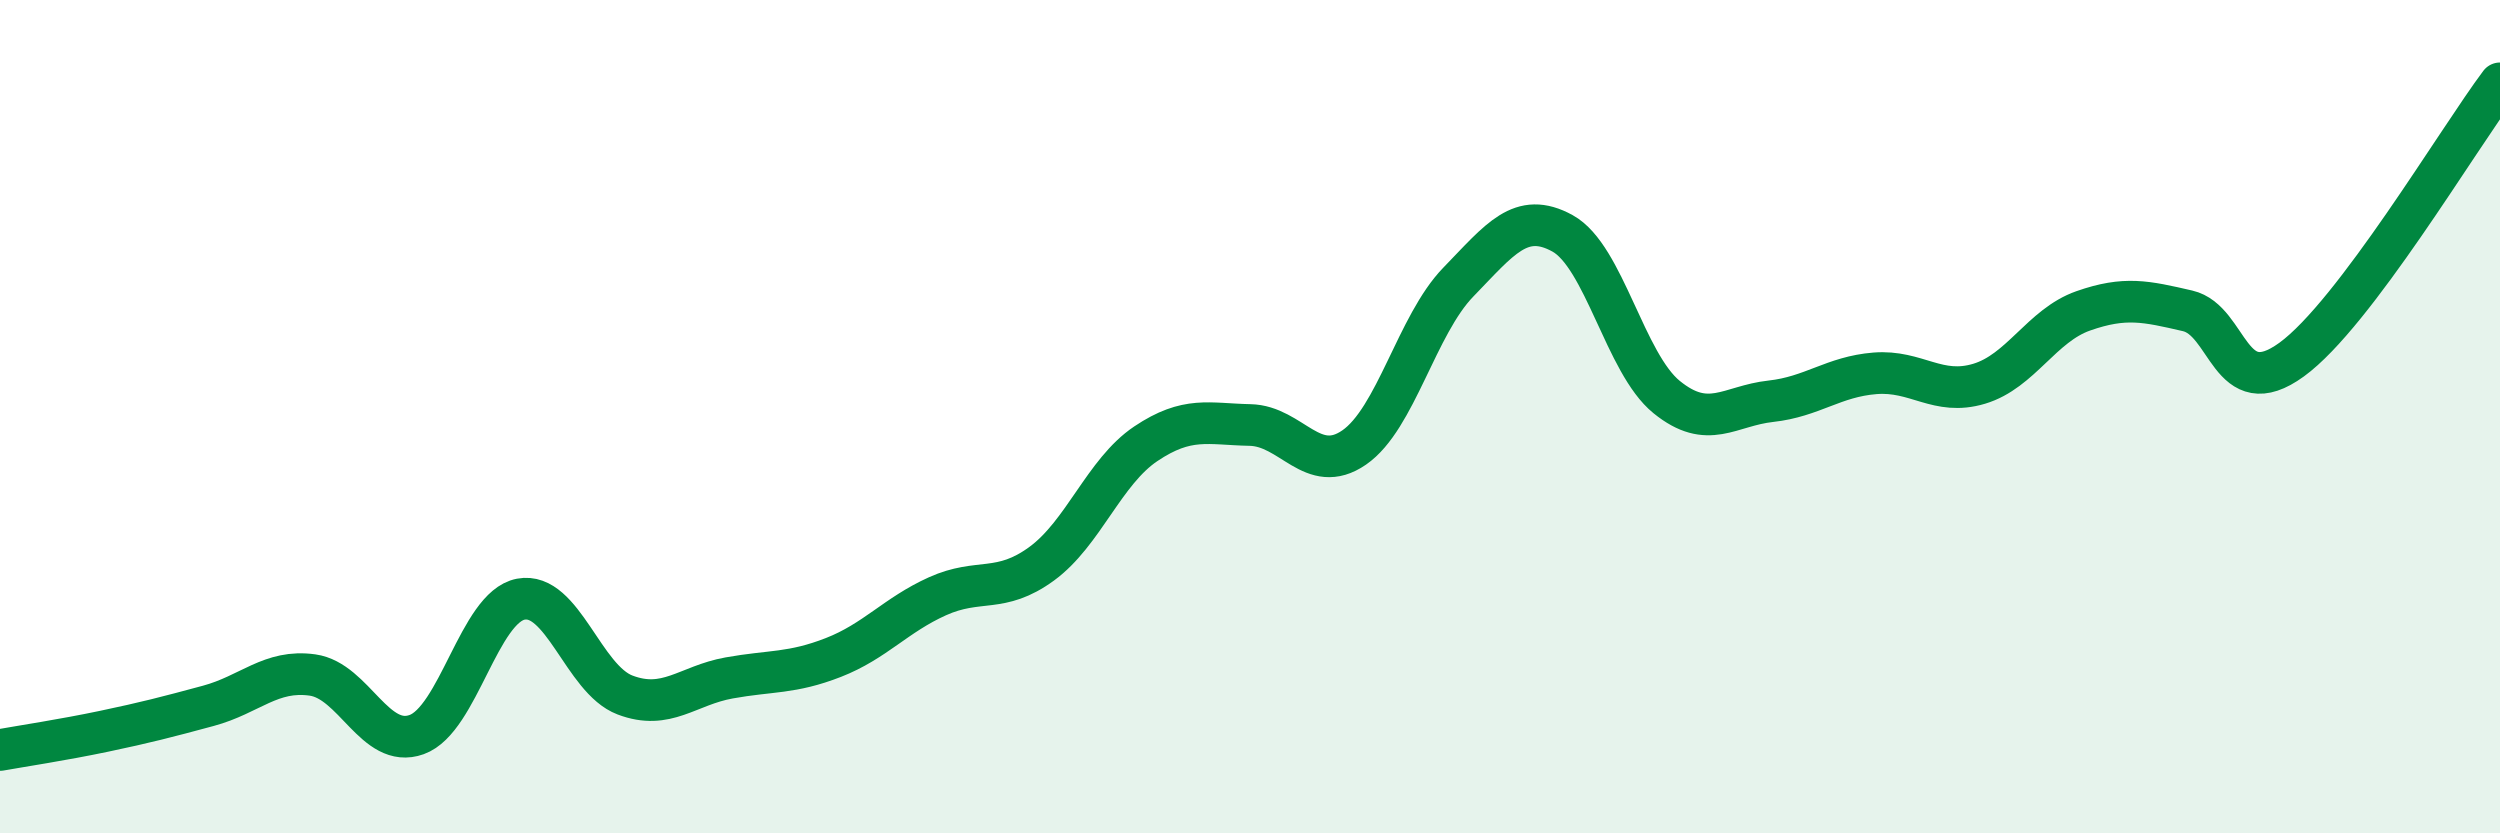
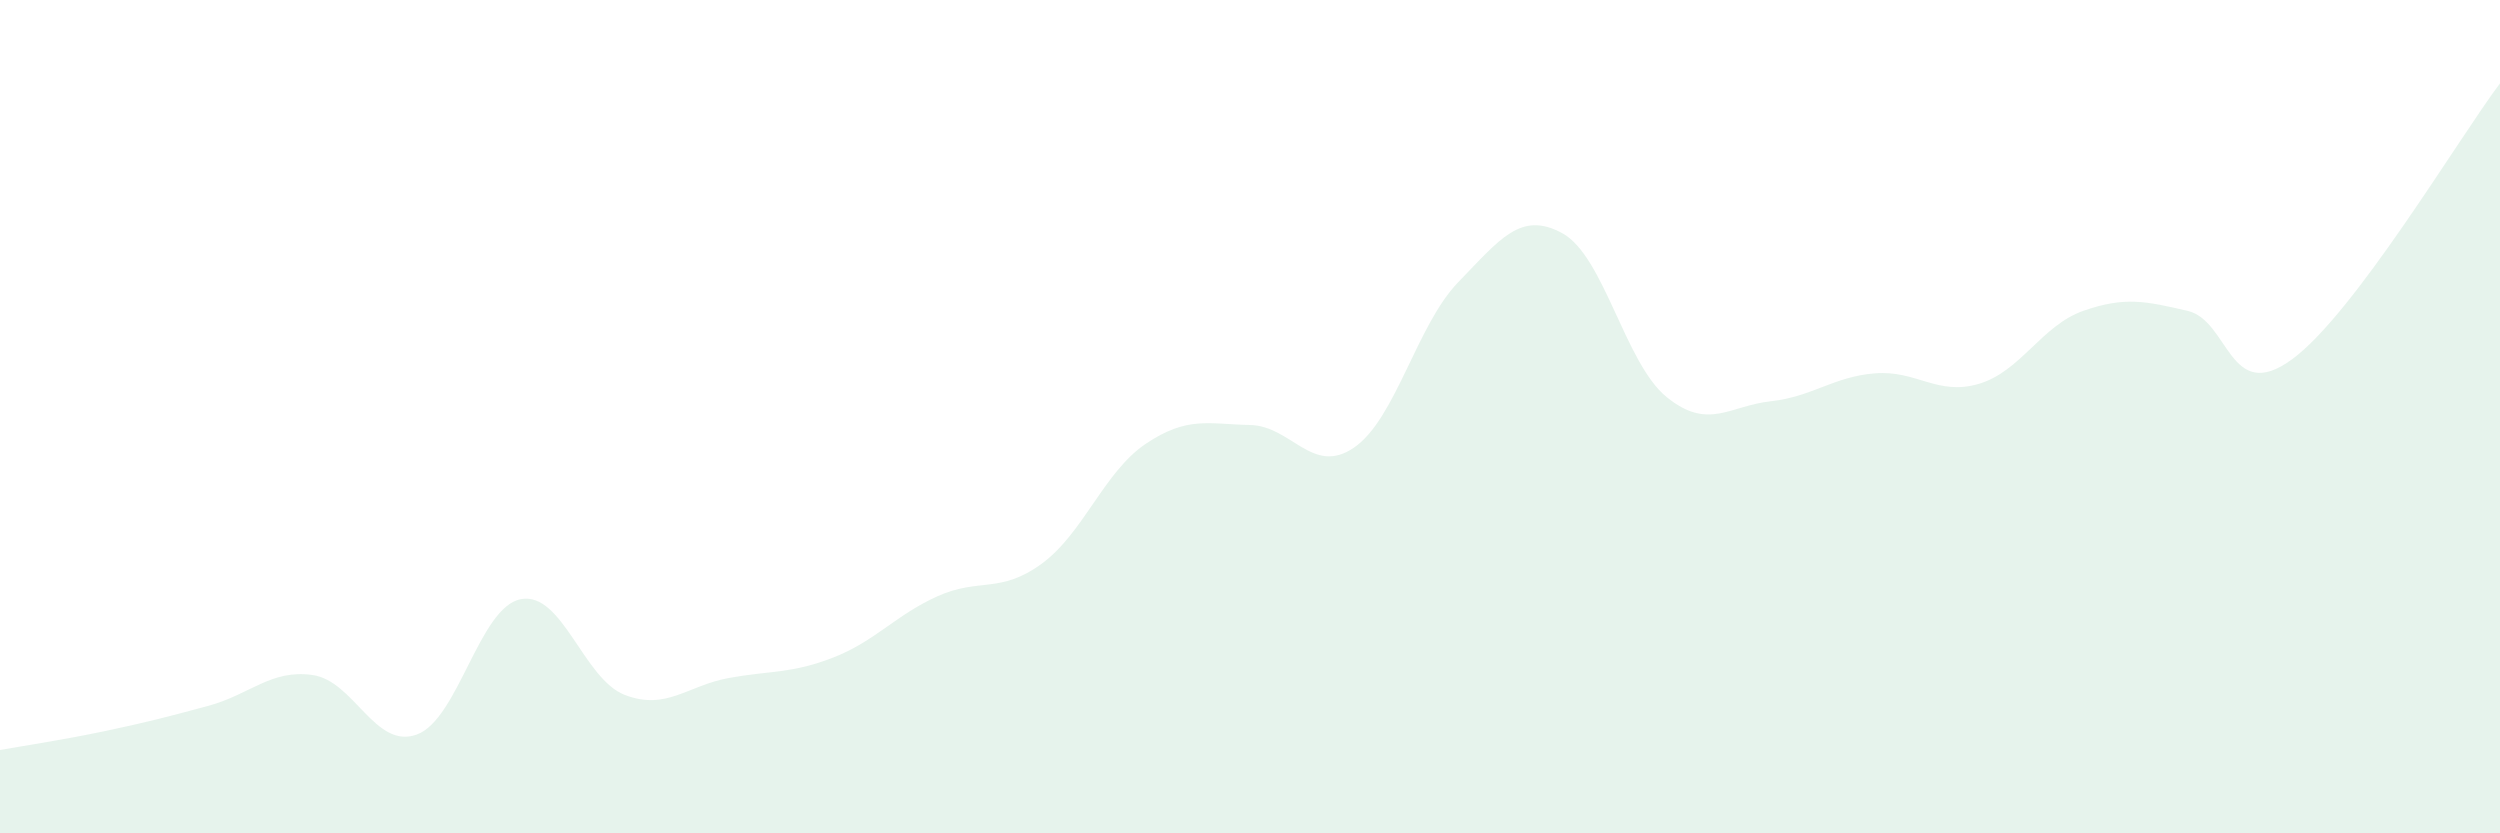
<svg xmlns="http://www.w3.org/2000/svg" width="60" height="20" viewBox="0 0 60 20">
  <path d="M 0,18 C 0.5,17.91 1.5,17.76 2.5,17.55 C 3.5,17.34 4,17.21 5,16.94 C 6,16.67 6.5,16.06 7.5,16.2 C 8.5,16.34 9,17.99 10,17.63 C 11,17.27 11.5,14.57 12.5,14.38 C 13.5,14.19 14,16.3 15,16.68 C 16,17.06 16.5,16.45 17.5,16.27 C 18.5,16.09 19,16.17 20,15.78 C 21,15.39 21.5,14.76 22.5,14.31 C 23.5,13.86 24,14.26 25,13.53 C 26,12.8 26.5,11.32 27.5,10.65 C 28.5,9.98 29,10.18 30,10.2 C 31,10.22 31.5,11.43 32.5,10.74 C 33.5,10.05 34,7.8 35,6.77 C 36,5.74 36.5,5.05 37.5,5.6 C 38.5,6.15 39,8.72 40,9.53 C 41,10.34 41.5,9.74 42.5,9.63 C 43.5,9.52 44,9.04 45,8.96 C 46,8.88 46.5,9.51 47.5,9.21 C 48.5,8.91 49,7.81 50,7.46 C 51,7.11 51.5,7.23 52.5,7.46 C 53.5,7.69 53.5,9.72 55,8.63 C 56.5,7.54 59,3.33 60,2L60 20L0 20Z" fill="#008740" opacity="0.1" stroke-linecap="round" stroke-linejoin="round" />
-   <path d="M 0,18 C 0.5,17.91 1.5,17.76 2.5,17.55 C 3.5,17.34 4,17.21 5,16.94 C 6,16.67 6.5,16.06 7.5,16.2 C 8.5,16.34 9,17.99 10,17.63 C 11,17.27 11.5,14.57 12.5,14.38 C 13.5,14.19 14,16.3 15,16.68 C 16,17.06 16.5,16.45 17.5,16.27 C 18.5,16.09 19,16.17 20,15.78 C 21,15.39 21.5,14.76 22.5,14.31 C 23.5,13.86 24,14.26 25,13.53 C 26,12.8 26.5,11.32 27.5,10.65 C 28.5,9.98 29,10.18 30,10.2 C 31,10.22 31.5,11.43 32.5,10.74 C 33.5,10.05 34,7.8 35,6.77 C 36,5.74 36.5,5.05 37.5,5.6 C 38.5,6.15 39,8.72 40,9.53 C 41,10.34 41.5,9.74 42.5,9.63 C 43.5,9.52 44,9.04 45,8.96 C 46,8.88 46.5,9.51 47.5,9.21 C 48.5,8.91 49,7.81 50,7.46 C 51,7.11 51.5,7.23 52.5,7.46 C 53.5,7.69 53.5,9.72 55,8.63 C 56.5,7.54 59,3.33 60,2" stroke="#008740" stroke-width="1" fill="none" stroke-linecap="round" stroke-linejoin="round" />
</svg>